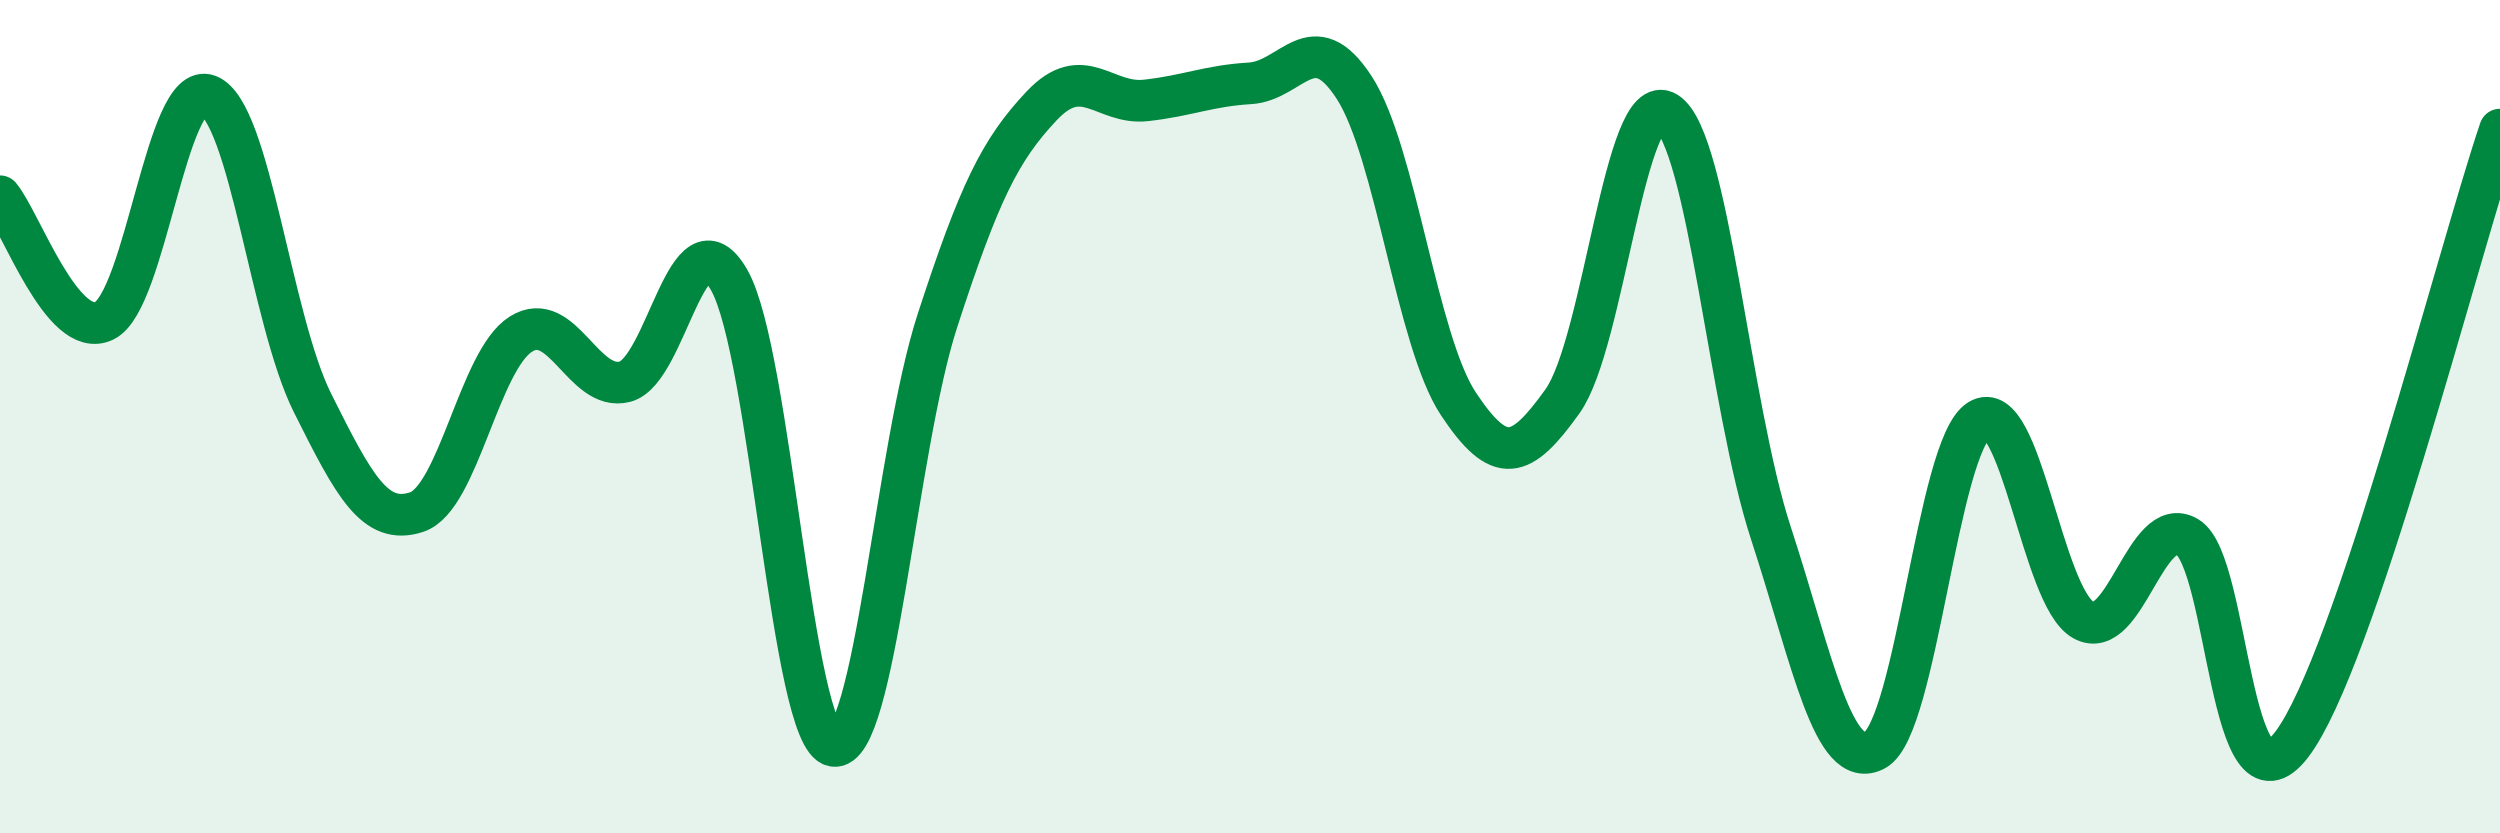
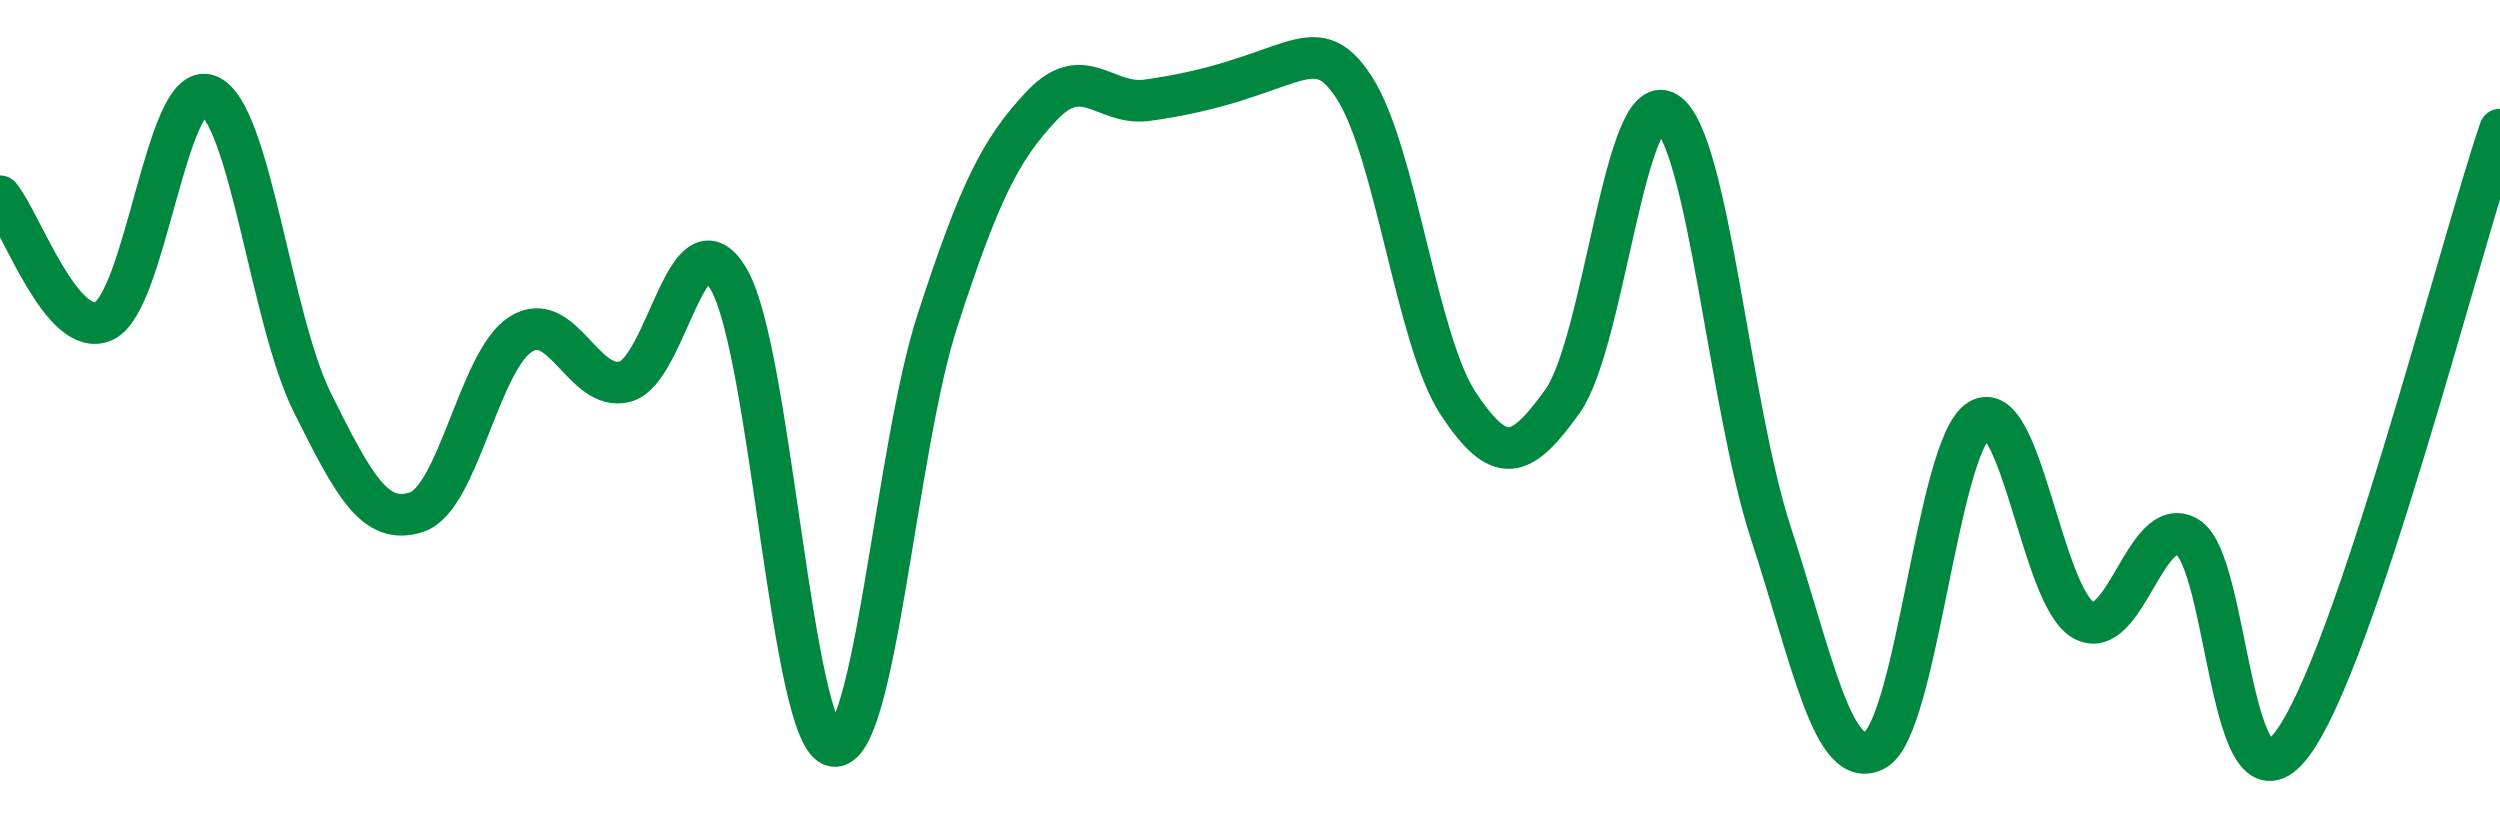
<svg xmlns="http://www.w3.org/2000/svg" width="60" height="20" viewBox="0 0 60 20">
-   <path d="M 0,4.71 C 0.5,5.31 1.5,8.18 2.5,7.7 C 3.5,7.22 4,1.9 5,2.29 C 6,2.68 6.5,7.67 7.5,9.67 C 8.5,11.67 9,12.62 10,12.29 C 11,11.96 11.5,8.65 12.5,8.02 C 13.5,7.39 14,9.42 15,9.16 C 16,8.9 16.5,4.97 17.5,6.72 C 18.5,8.47 19,17.71 20,17.9 C 21,18.09 21.5,10.76 22.5,7.69 C 23.5,4.62 24,3.6 25,2.54 C 26,1.48 26.5,2.52 27.5,2.41 C 28.5,2.3 29,2.06 30,2 C 31,1.94 31.5,0.56 32.5,2.1 C 33.5,3.64 34,8.18 35,9.69 C 36,11.2 36.5,11.03 37.5,9.63 C 38.5,8.23 39,2.07 40,2.7 C 41,3.33 41.5,9.73 42.5,12.79 C 43.5,15.85 44,18.54 45,18 C 46,17.46 46.5,10.7 47.5,10.08 C 48.5,9.46 49,14.32 50,14.88 C 51,15.44 51.5,12.29 52.5,12.89 C 53.5,13.49 53.5,19.83 55,17.87 C 56.5,15.91 59,6.06 60,3.11L60 20L0 20Z" fill="#008740" opacity="0.1" stroke-linecap="round" stroke-linejoin="round" />
-   <path d="M 0,4.71 C 0.5,5.31 1.5,8.18 2.5,7.7 C 3.5,7.22 4,1.9 5,2.29 C 6,2.68 6.5,7.67 7.5,9.67 C 8.5,11.67 9,12.62 10,12.29 C 11,11.96 11.5,8.65 12.5,8.02 C 13.5,7.39 14,9.42 15,9.16 C 16,8.9 16.5,4.97 17.5,6.72 C 18.5,8.47 19,17.71 20,17.9 C 21,18.09 21.5,10.76 22.5,7.69 C 23.5,4.62 24,3.6 25,2.54 C 26,1.48 26.5,2.52 27.5,2.41 C 28.5,2.3 29,2.06 30,2 C 31,1.94 31.5,0.56 32.5,2.1 C 33.5,3.64 34,8.18 35,9.69 C 36,11.2 36.5,11.03 37.5,9.63 C 38.5,8.23 39,2.07 40,2.7 C 41,3.33 41.5,9.73 42.5,12.79 C 43.5,15.85 44,18.54 45,18 C 46,17.46 46.5,10.7 47.5,10.08 C 48.5,9.46 49,14.32 50,14.88 C 51,15.44 51.5,12.29 52.5,12.89 C 53.5,13.49 53.5,19.83 55,17.87 C 56.5,15.91 59,6.06 60,3.11" stroke="#008740" stroke-width="1" fill="none" stroke-linecap="round" stroke-linejoin="round" />
+   <path d="M 0,4.71 C 0.5,5.31 1.5,8.18 2.5,7.7 C 3.5,7.22 4,1.9 5,2.29 C 6,2.68 6.5,7.67 7.5,9.67 C 8.5,11.67 9,12.62 10,12.29 C 11,11.96 11.5,8.65 12.5,8.02 C 13.5,7.39 14,9.42 15,9.16 C 16,8.9 16.5,4.97 17.5,6.72 C 18.5,8.47 19,17.71 20,17.9 C 21,18.09 21.5,10.76 22.5,7.69 C 23.5,4.62 24,3.6 25,2.54 C 26,1.48 26.5,2.52 27.5,2.41 C 31,1.94 31.5,0.56 32.5,2.1 C 33.5,3.64 34,8.18 35,9.69 C 36,11.2 36.5,11.03 37.5,9.63 C 38.5,8.23 39,2.07 40,2.7 C 41,3.33 41.5,9.73 42.5,12.79 C 43.5,15.85 44,18.54 45,18 C 46,17.46 46.5,10.7 47.5,10.08 C 48.5,9.46 49,14.32 50,14.88 C 51,15.44 51.5,12.29 52.5,12.89 C 53.5,13.49 53.5,19.83 55,17.87 C 56.5,15.91 59,6.06 60,3.11" stroke="#008740" stroke-width="1" fill="none" stroke-linecap="round" stroke-linejoin="round" />
</svg>